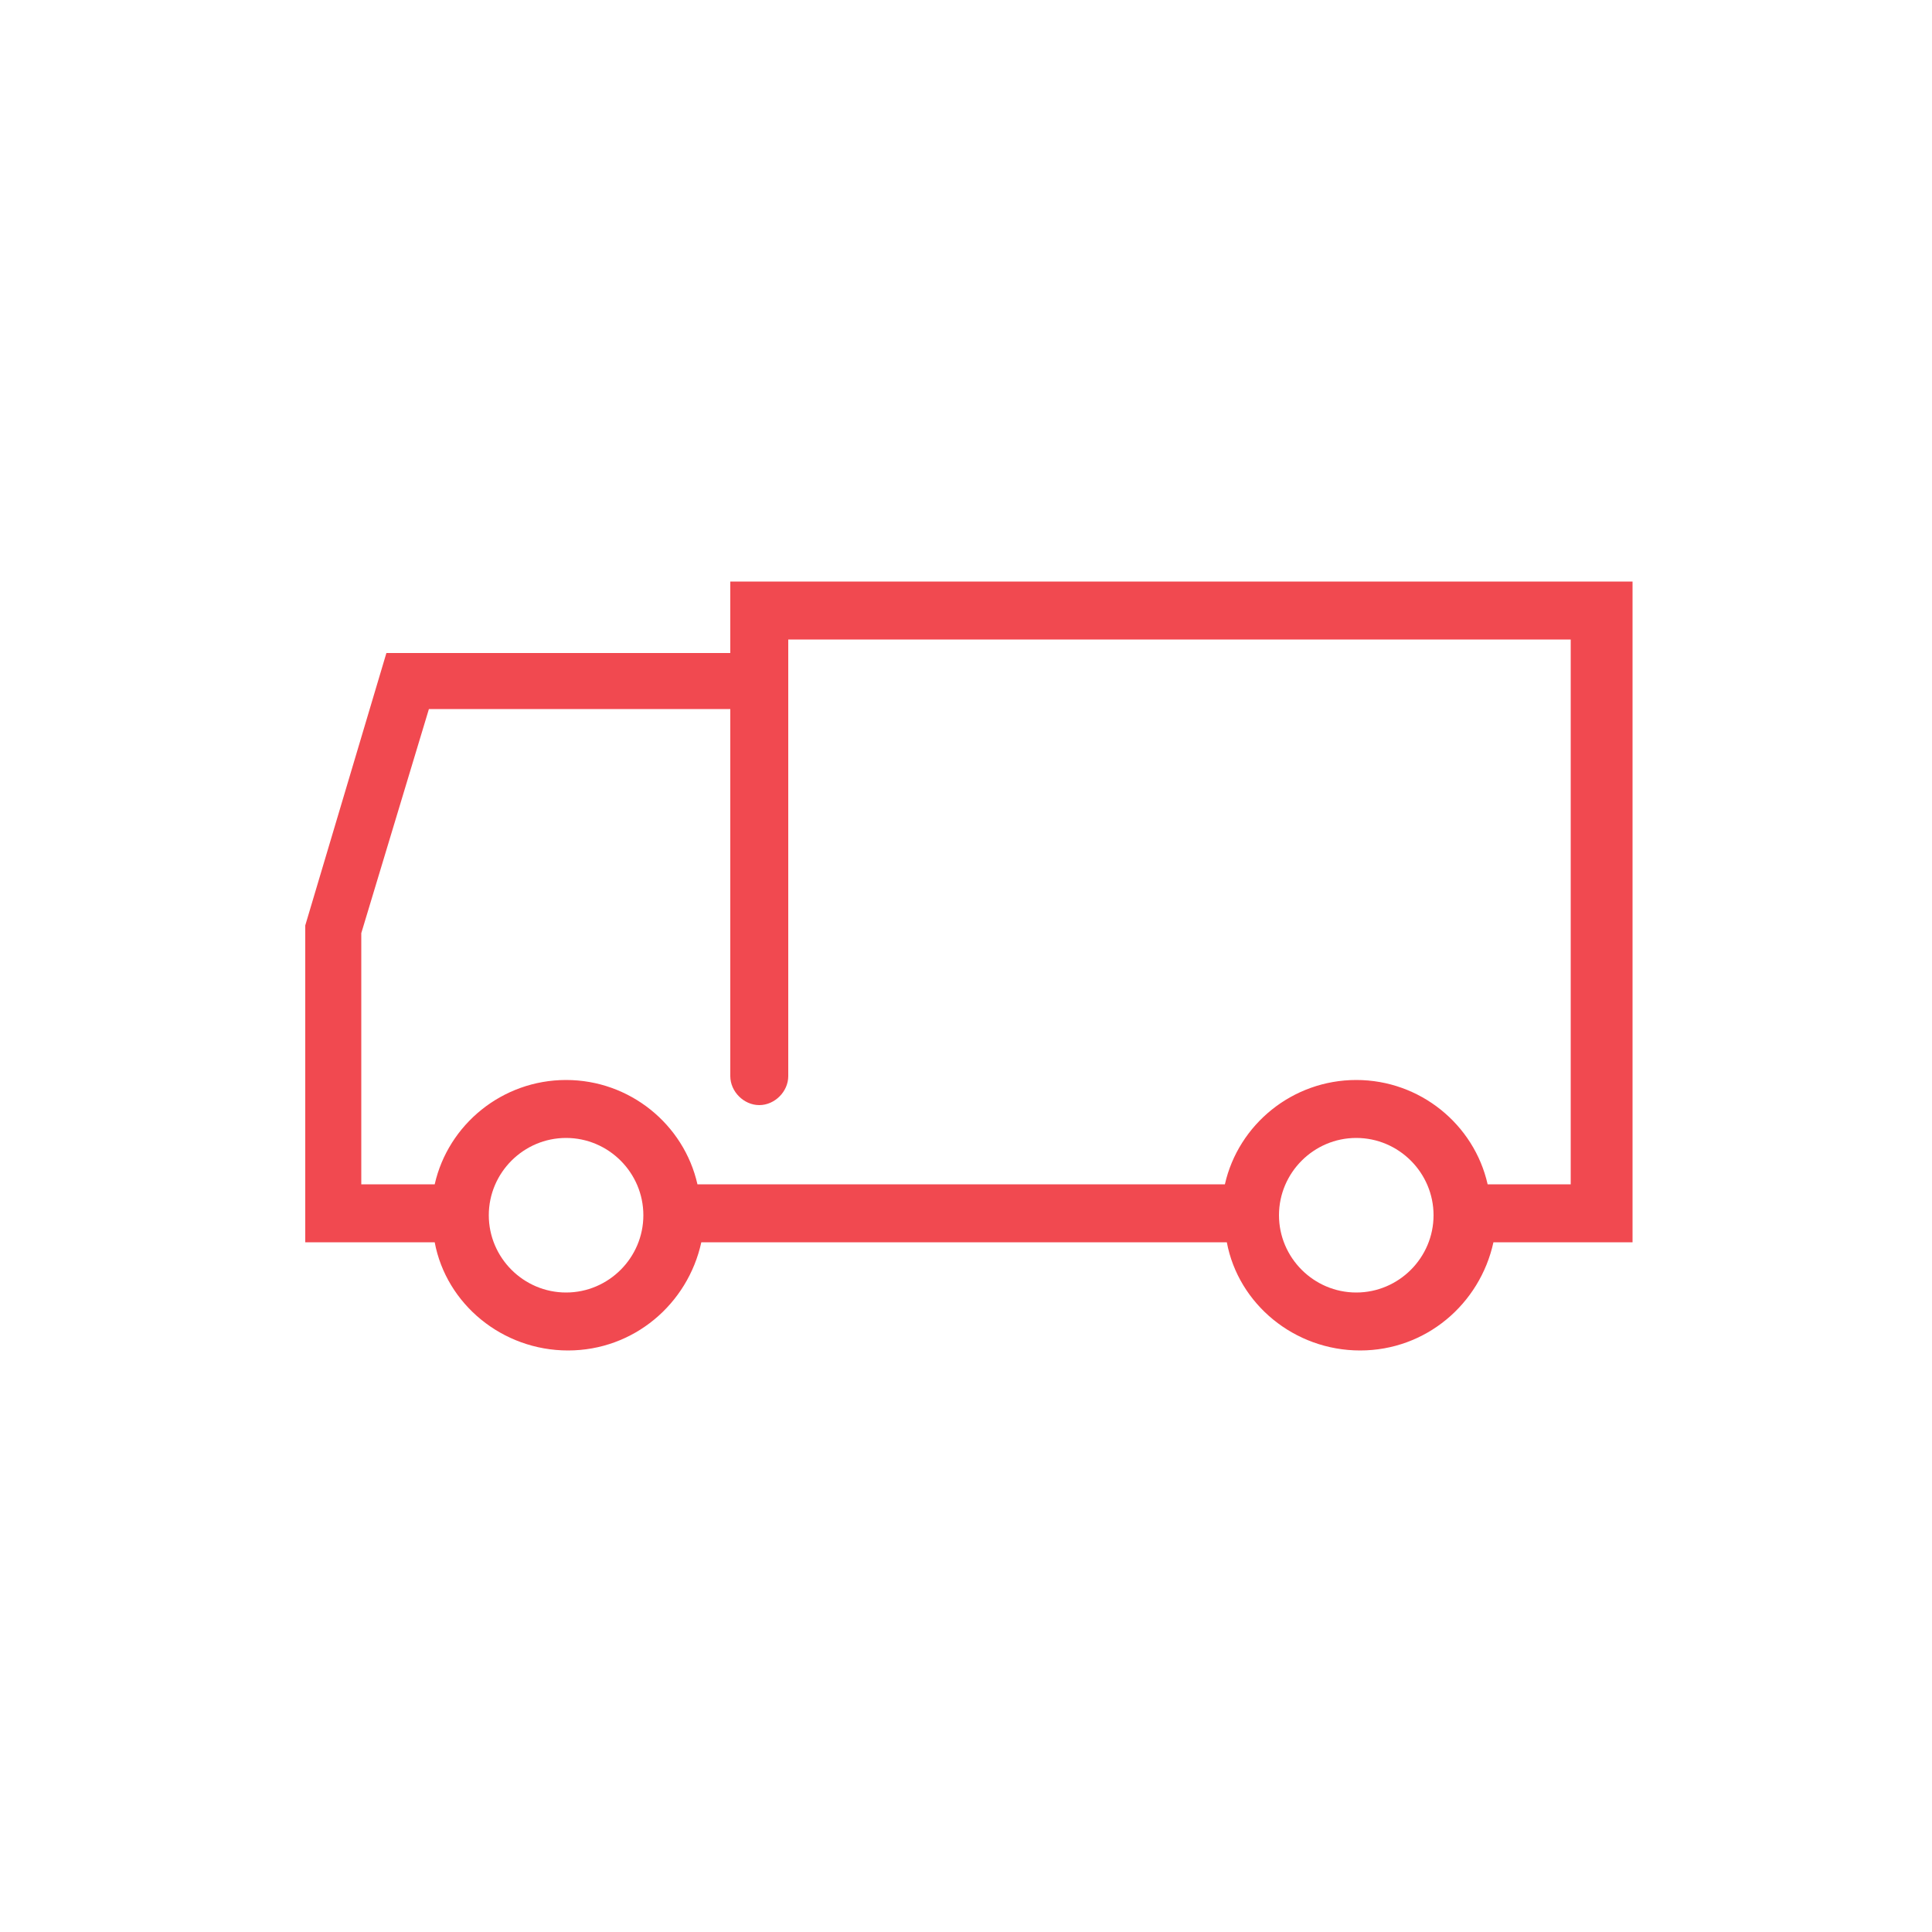
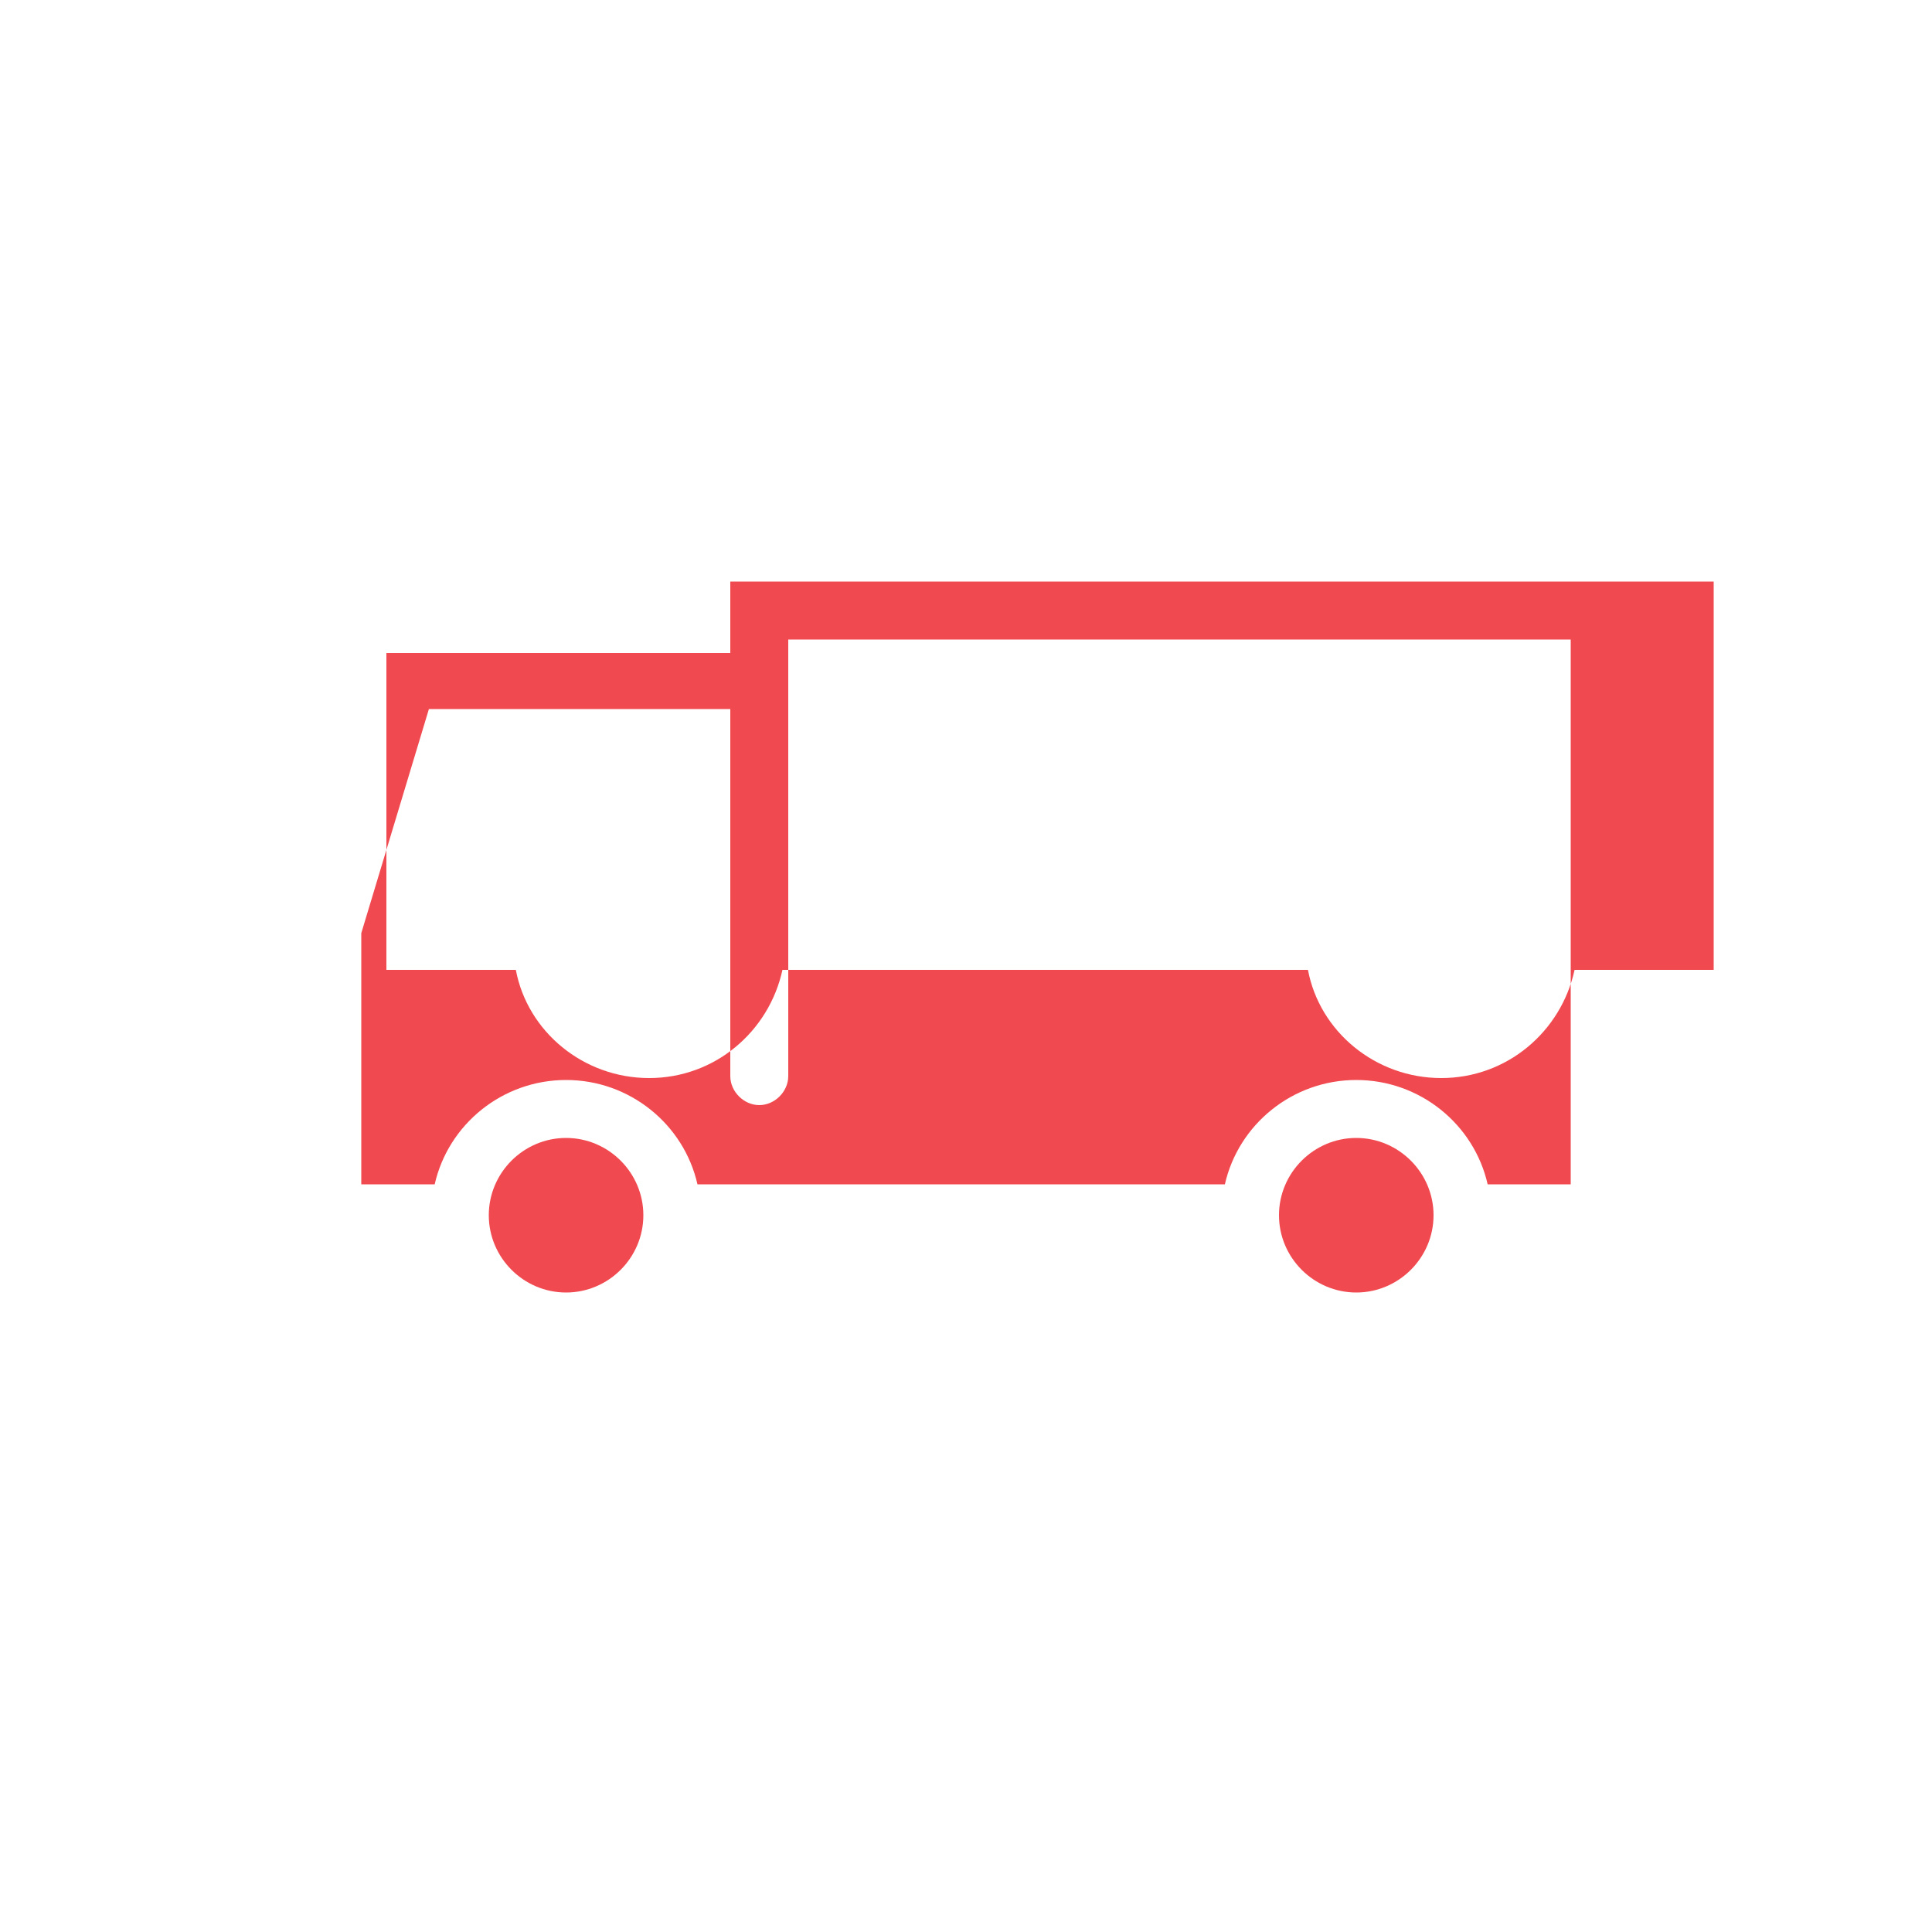
<svg xmlns="http://www.w3.org/2000/svg" version="1.1" id="Vrstva_1" x="0px" y="0px" viewBox="0 0 100 100" style="enable-background:new 0 0 100 100;" xml:space="preserve">
  <style type="text/css">
	.st0{fill:#F14950;}
</style>
  <g>
-     <path class="st0" d="M84.3,30.1H37.8v3.7c-0.1,0-0.1,0-0.2,0H20l-4.2,14.1v16.4h6.7c0.6,3.2,3.5,5.6,6.9,5.6s6.2-2.4,6.9-5.6h27.2   c0.6,3.2,3.5,5.6,6.9,5.6s6.2-2.4,6.9-5.6h7.2V30.1z M29.3,66.9c-2.2,0-4-1.8-4-4s1.8-4,4-4s4,1.8,4,4S31.5,66.9,29.3,66.9z    M70.2,66.9c-2.2,0-4-1.8-4-4s1.8-4,4-4s4,1.8,4,4S72.4,66.9,70.2,66.9z M81.3,61.3H77c-0.7-3.1-3.5-5.4-6.8-5.4s-6.1,2.3-6.8,5.4   H36.1c-0.7-3.1-3.5-5.4-6.8-5.4s-6.1,2.3-6.8,5.4h-3.8V48.3l3.5-11.6h15.4c0.1,0,0.1,0,0.2,0v19c0,0.8,0.7,1.5,1.5,1.5   s1.5-0.7,1.5-1.5V33.1h40.5V61.3z" />
+     <path class="st0" d="M84.3,30.1H37.8v3.7c-0.1,0-0.1,0-0.2,0H20v16.4h6.7c0.6,3.2,3.5,5.6,6.9,5.6s6.2-2.4,6.9-5.6h27.2   c0.6,3.2,3.5,5.6,6.9,5.6s6.2-2.4,6.9-5.6h7.2V30.1z M29.3,66.9c-2.2,0-4-1.8-4-4s1.8-4,4-4s4,1.8,4,4S31.5,66.9,29.3,66.9z    M70.2,66.9c-2.2,0-4-1.8-4-4s1.8-4,4-4s4,1.8,4,4S72.4,66.9,70.2,66.9z M81.3,61.3H77c-0.7-3.1-3.5-5.4-6.8-5.4s-6.1,2.3-6.8,5.4   H36.1c-0.7-3.1-3.5-5.4-6.8-5.4s-6.1,2.3-6.8,5.4h-3.8V48.3l3.5-11.6h15.4c0.1,0,0.1,0,0.2,0v19c0,0.8,0.7,1.5,1.5,1.5   s1.5-0.7,1.5-1.5V33.1h40.5V61.3z" />
  </g>
</svg>